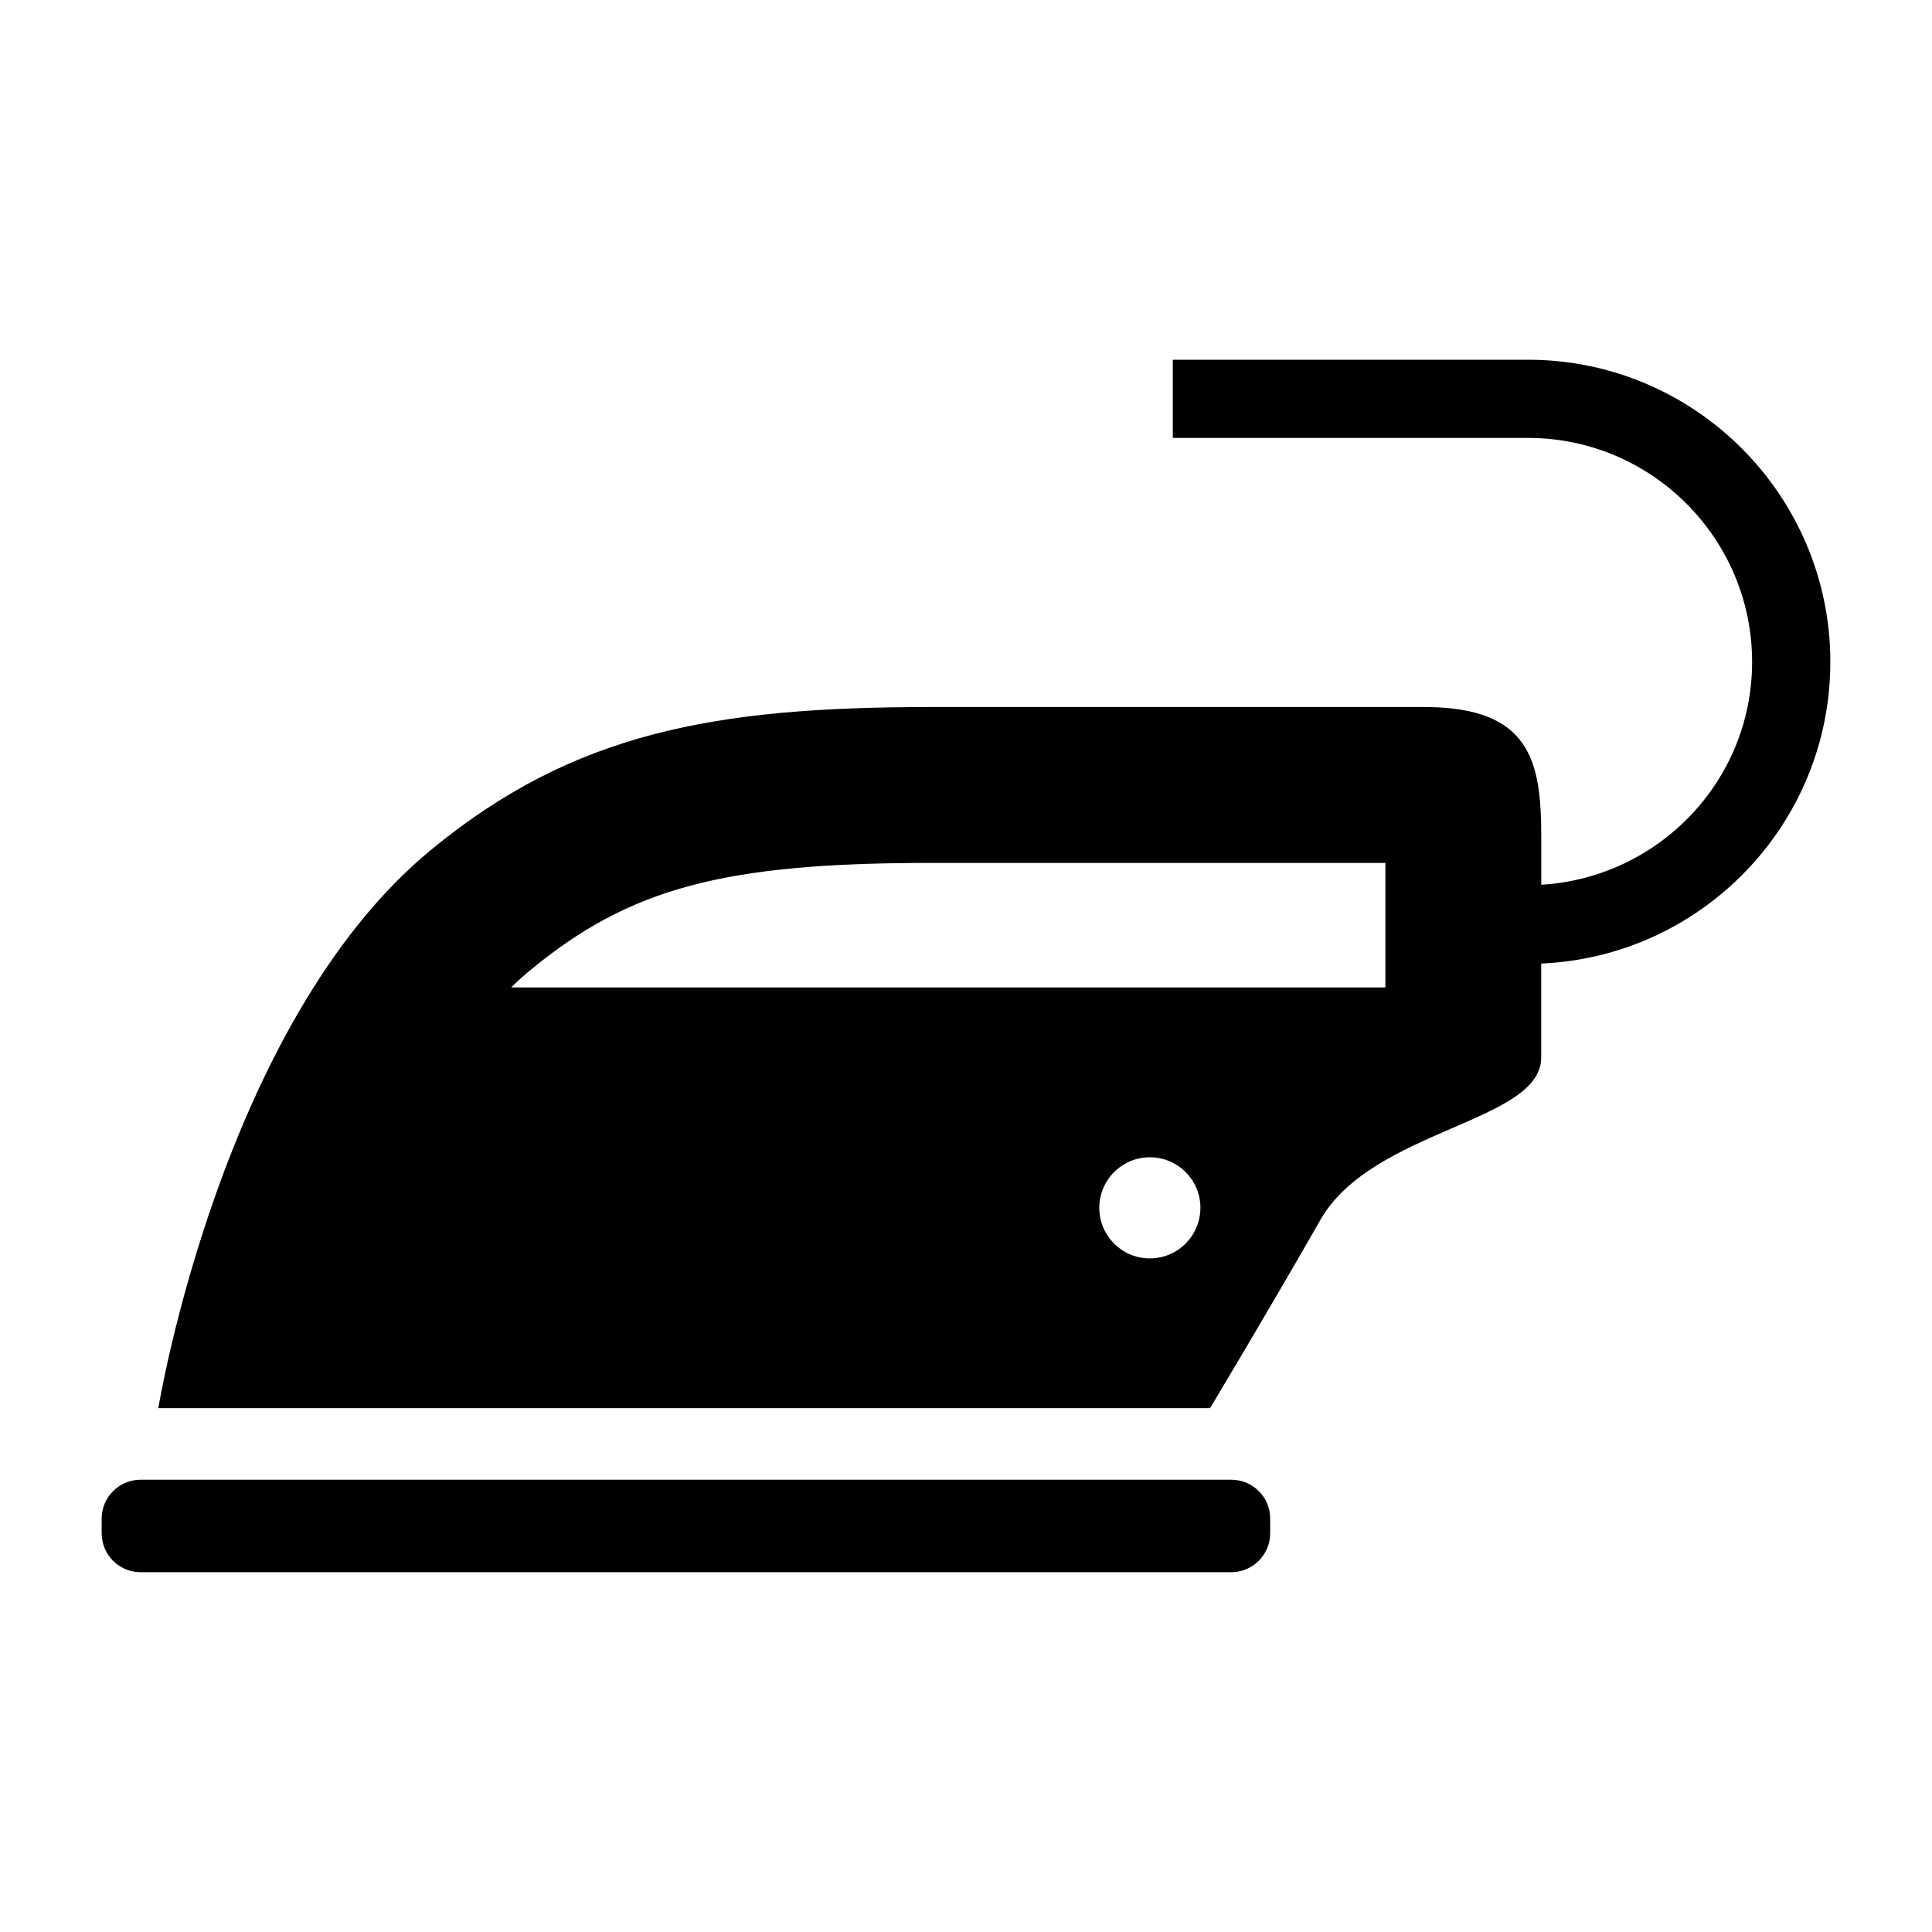
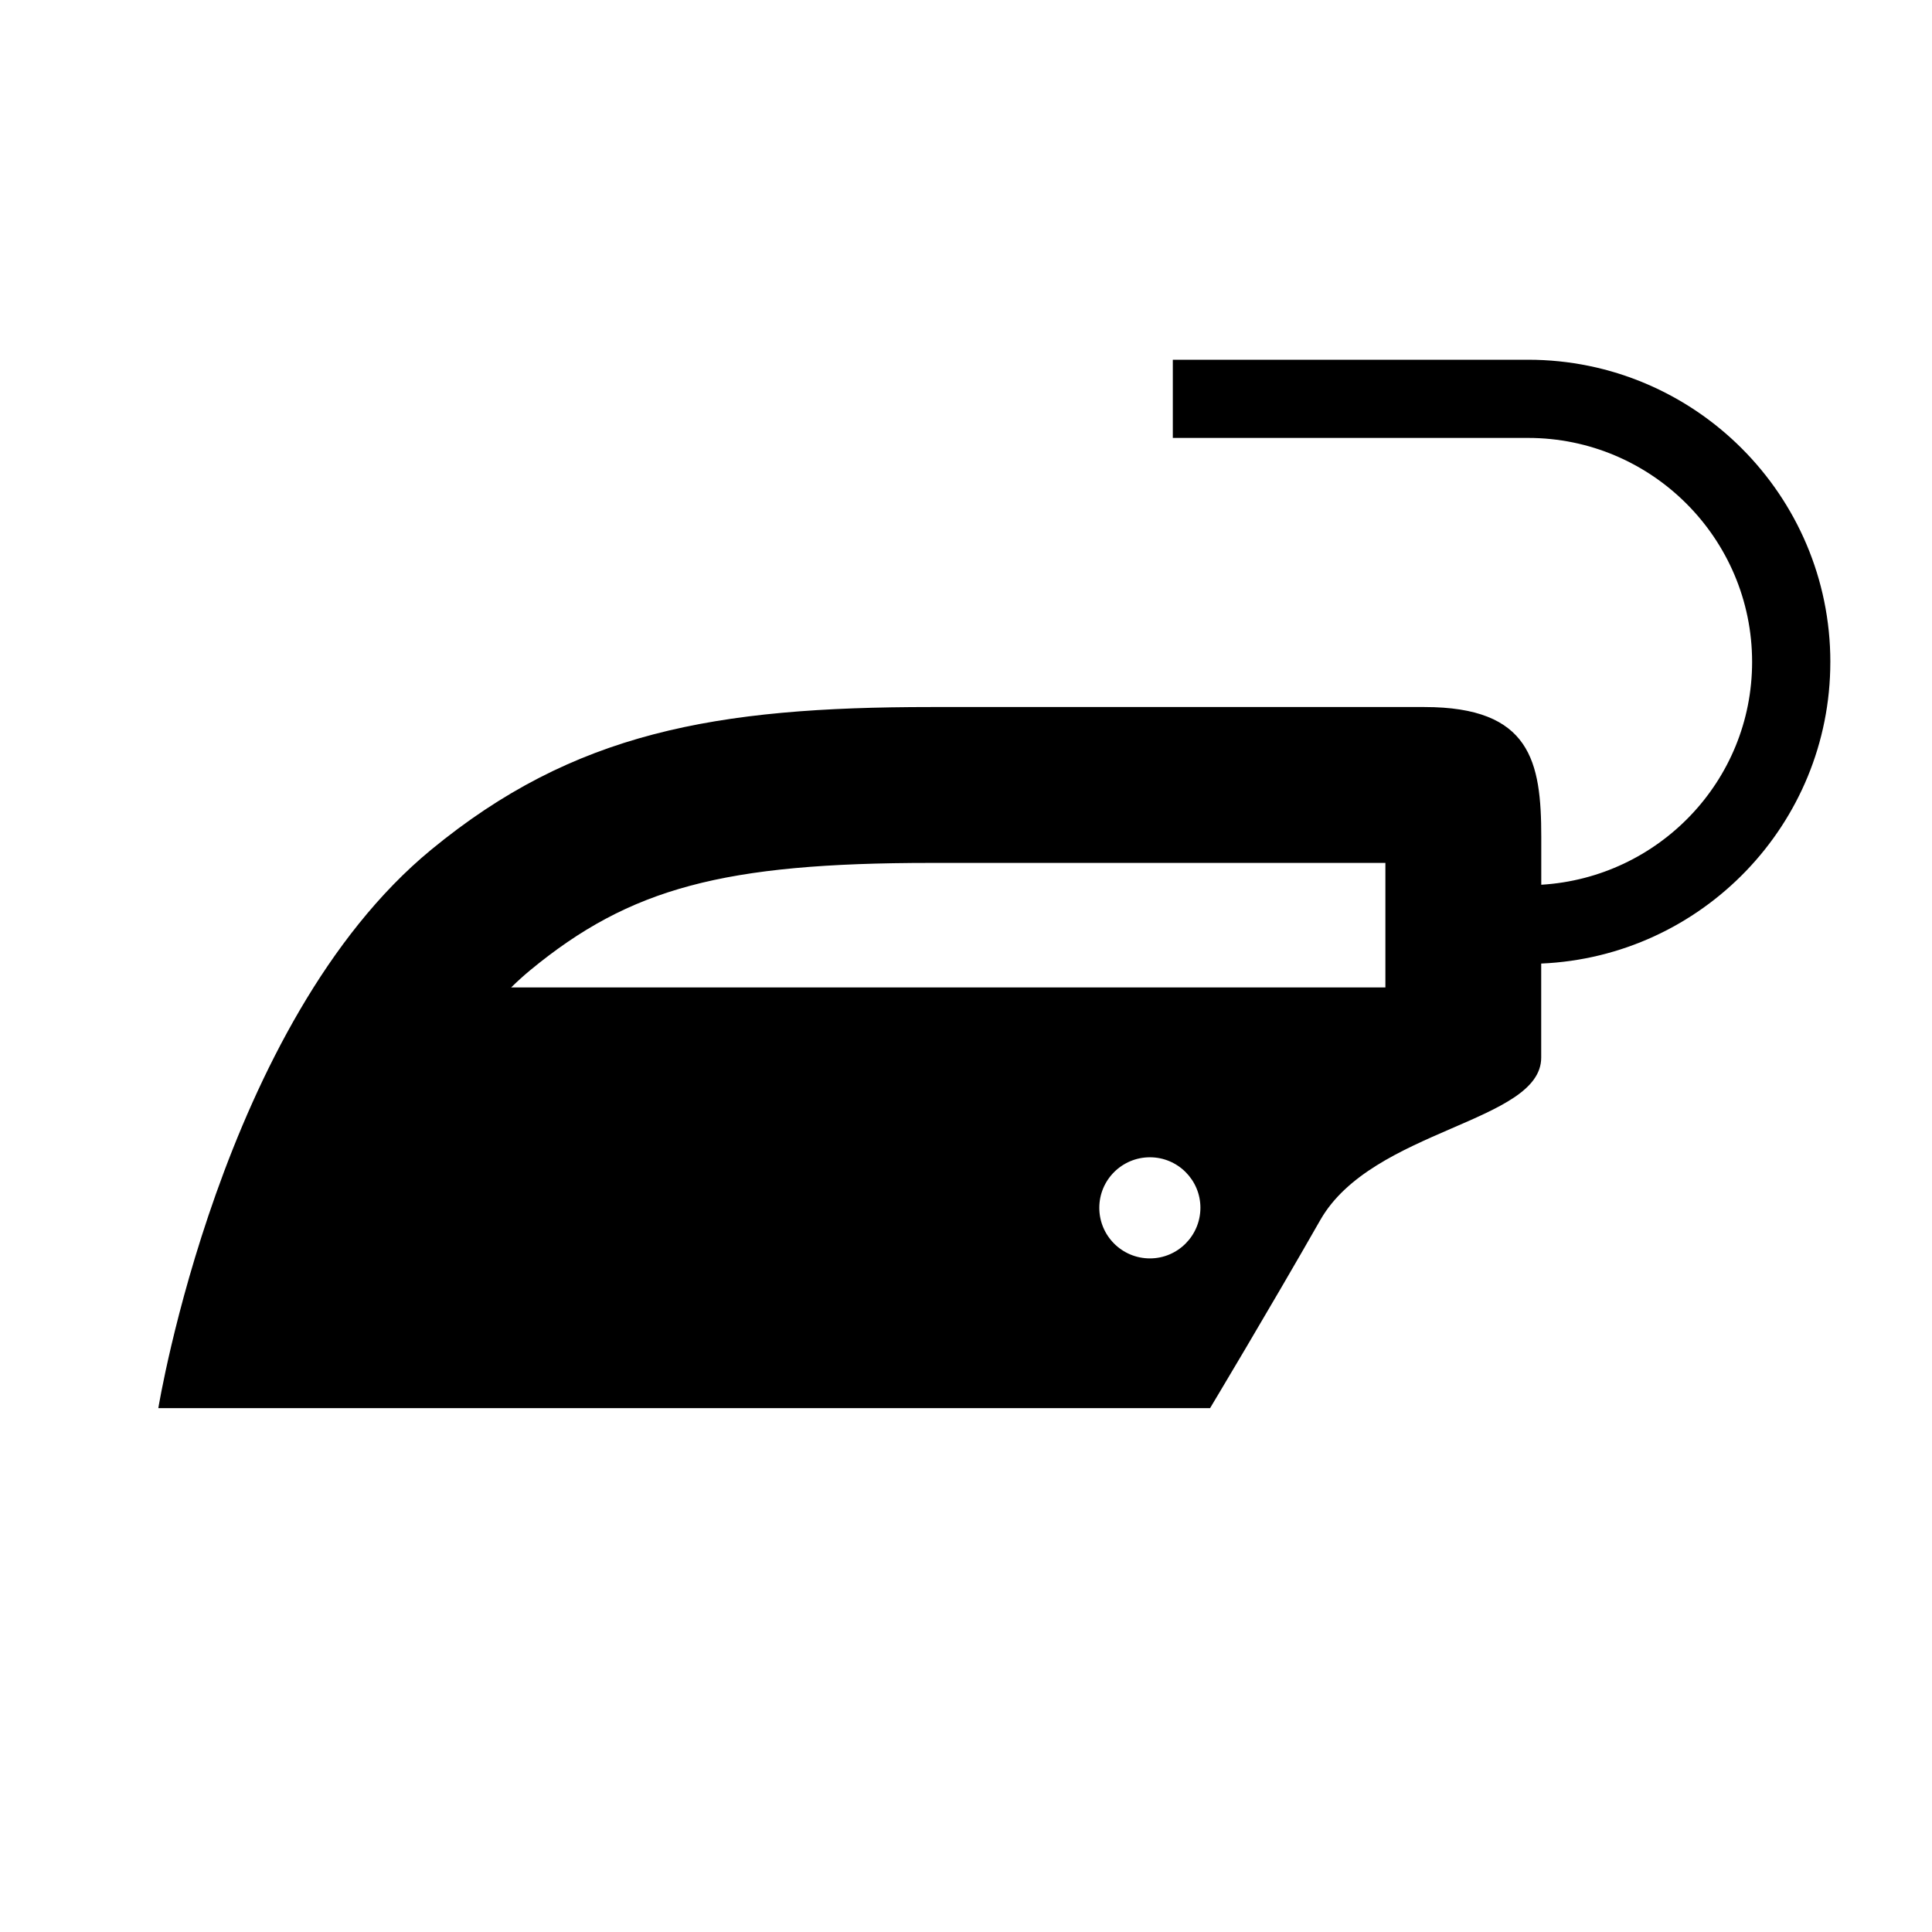
<svg xmlns="http://www.w3.org/2000/svg" fill="#000000" width="800px" height="800px" version="1.1" viewBox="144 144 512 512">
  <g>
-     <path d="m470.3 536.14h-289.03c-5.715 0-10.328 4.629-10.328 10.312v3.871c0 5.699 4.613 10.328 10.328 10.328h289.01c5.715 0 10.328-4.629 10.328-10.328v-3.871c0.02-5.684-4.594-10.312-10.309-10.312z" />
    <path d="m629.06 319.44c0-44.18-35.945-80.105-80.105-80.105h-94.148v20.719h94.148c32.715 0 59.371 26.625 59.371 59.371 0 31.551-24.812 57.184-55.875 59.039v-12.66c0-20.012-2.801-34.434-30.969-34.434h-130.79c-57.199 0-94.621 6.676-132.47 37.848-55.625 45.816-72.266 147.96-72.266 147.96h278.72s15.492-25.805 29.238-49.895c13.777-24.09 58.52-25.82 58.52-43.012v-24.922c42.551-1.82 76.621-36.93 76.621-79.91zm-180.32 158.05c-7.414 0-13.414-6-13.414-13.414 0-7.383 6-13.383 13.414-13.383 7.383 0 13.383 6 13.383 13.383-0.016 7.414-6.016 13.414-13.383 13.414zm62.426-71.809h-231.71c1.652-1.605 3.32-3.133 5.039-4.551 26.449-21.805 51.262-28.449 106.21-28.449h120.44v33z" />
  </g>
</svg>